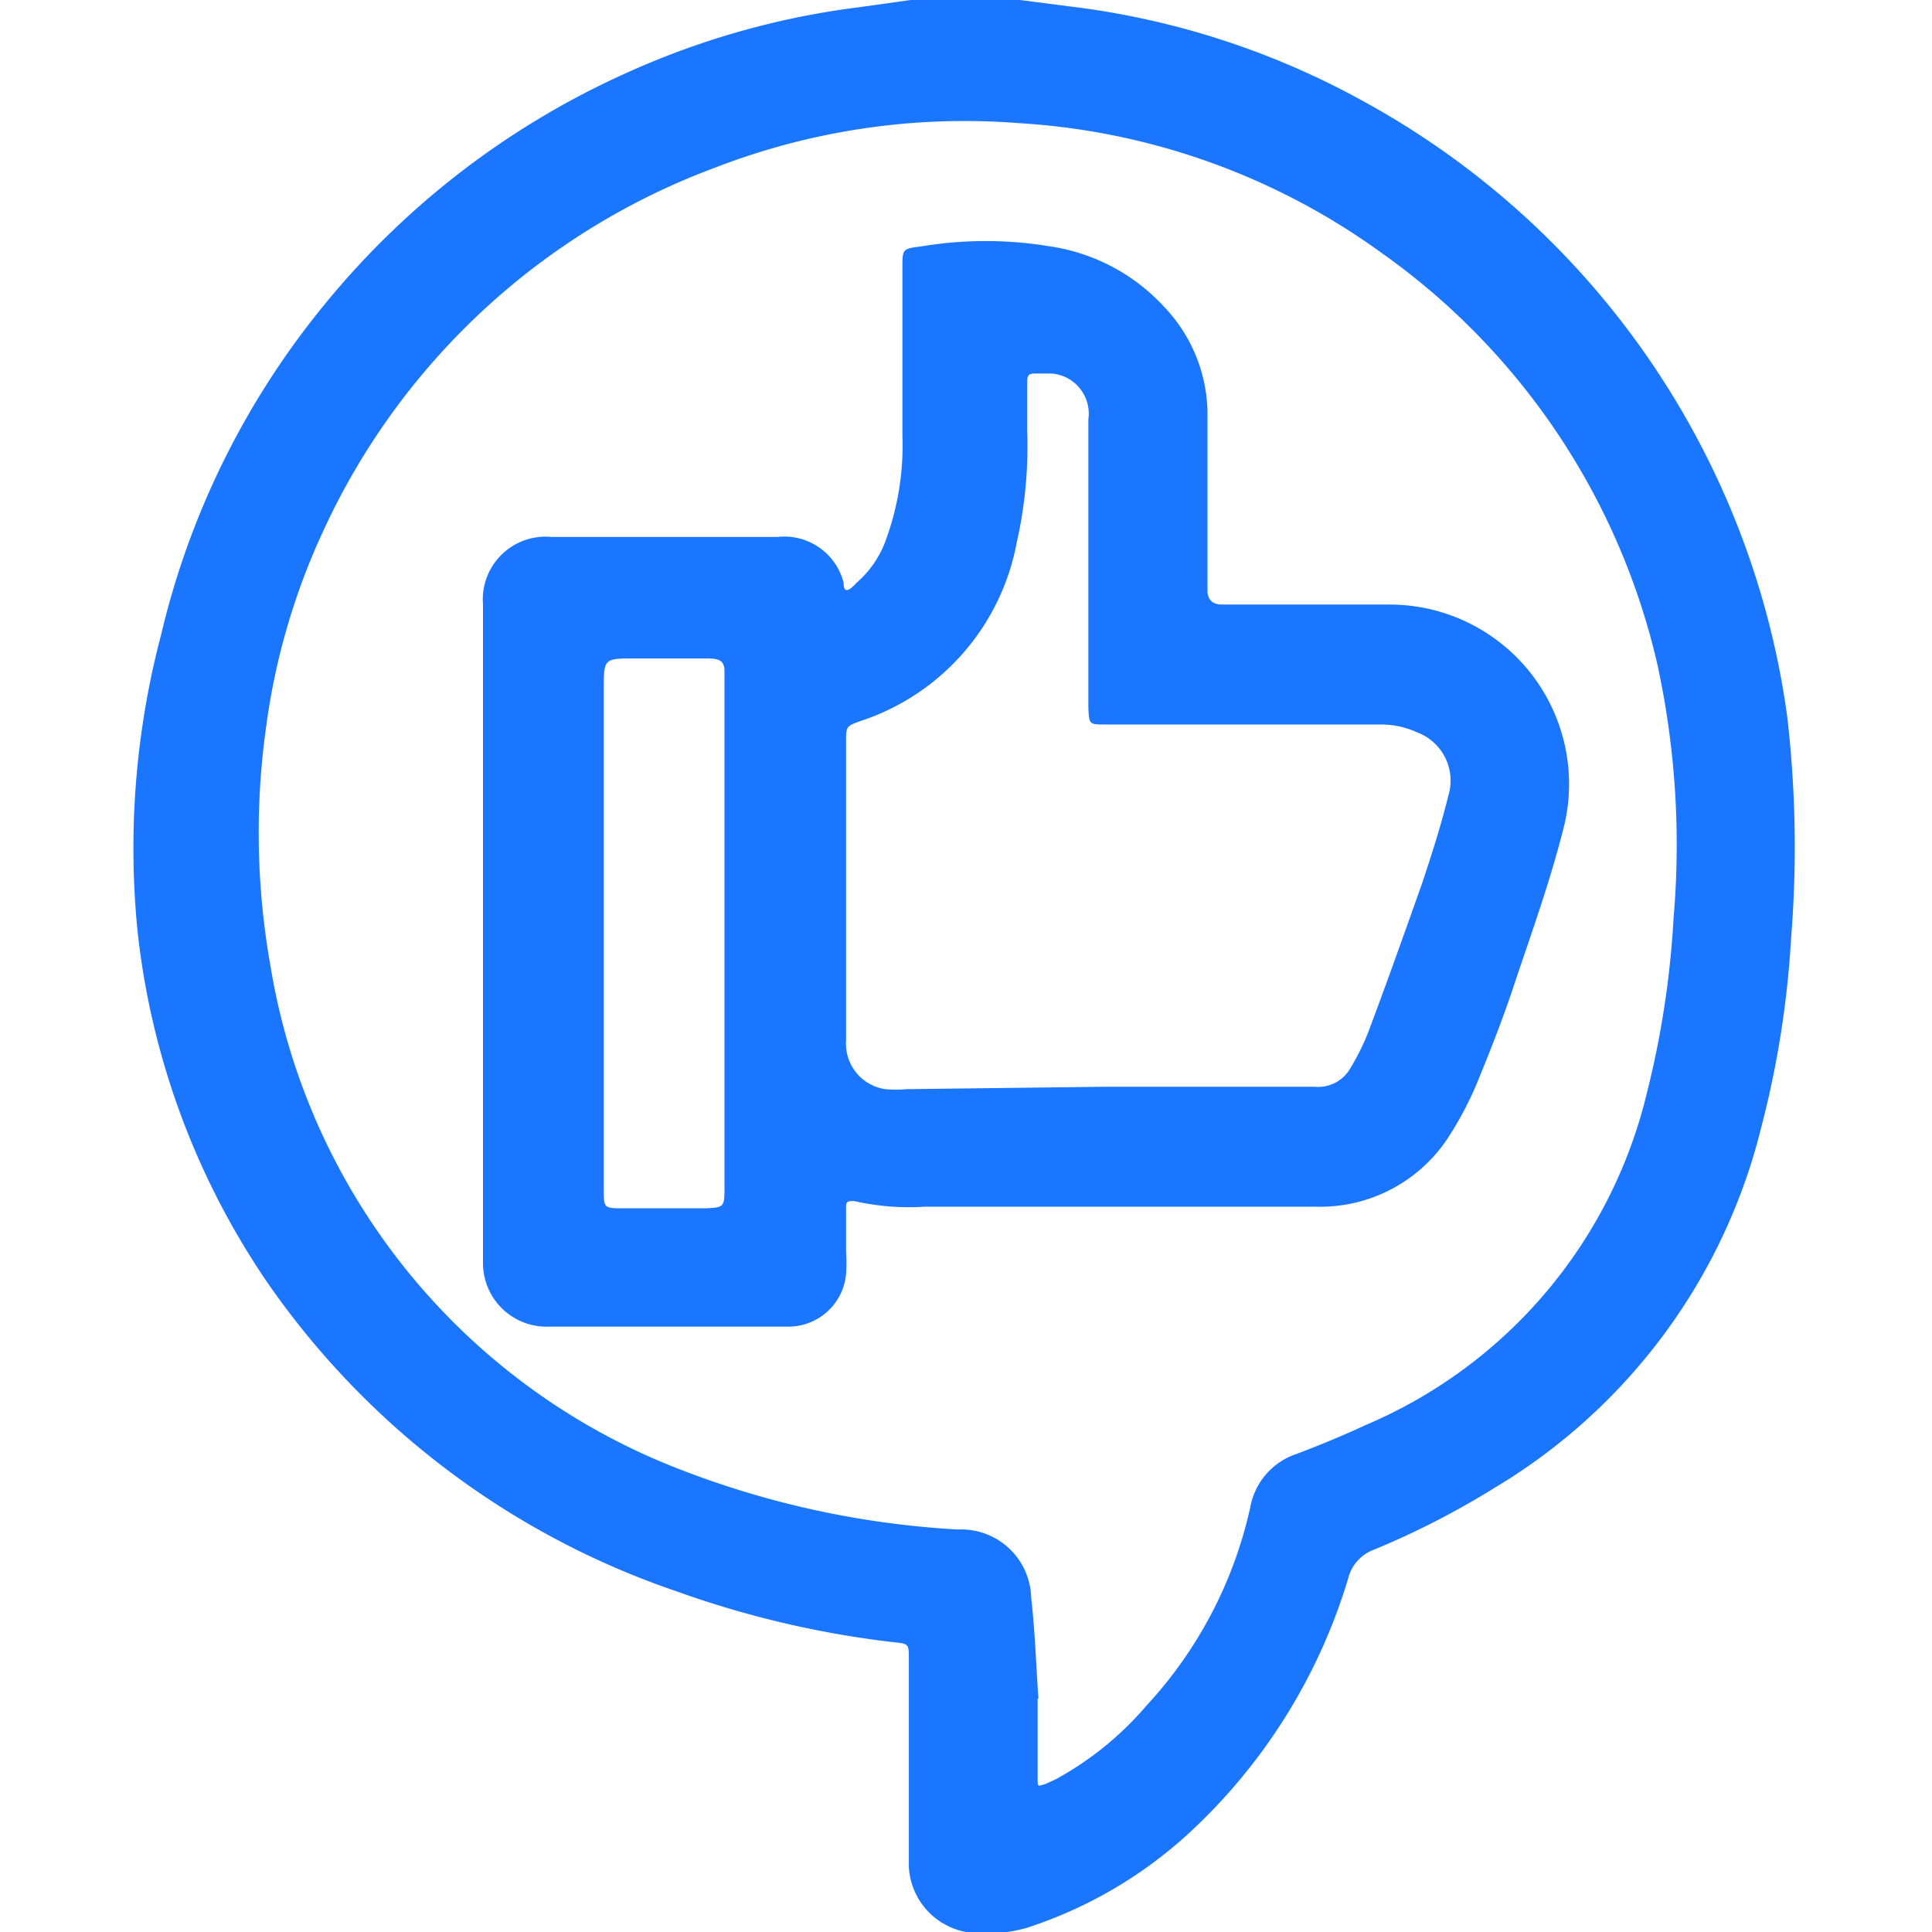
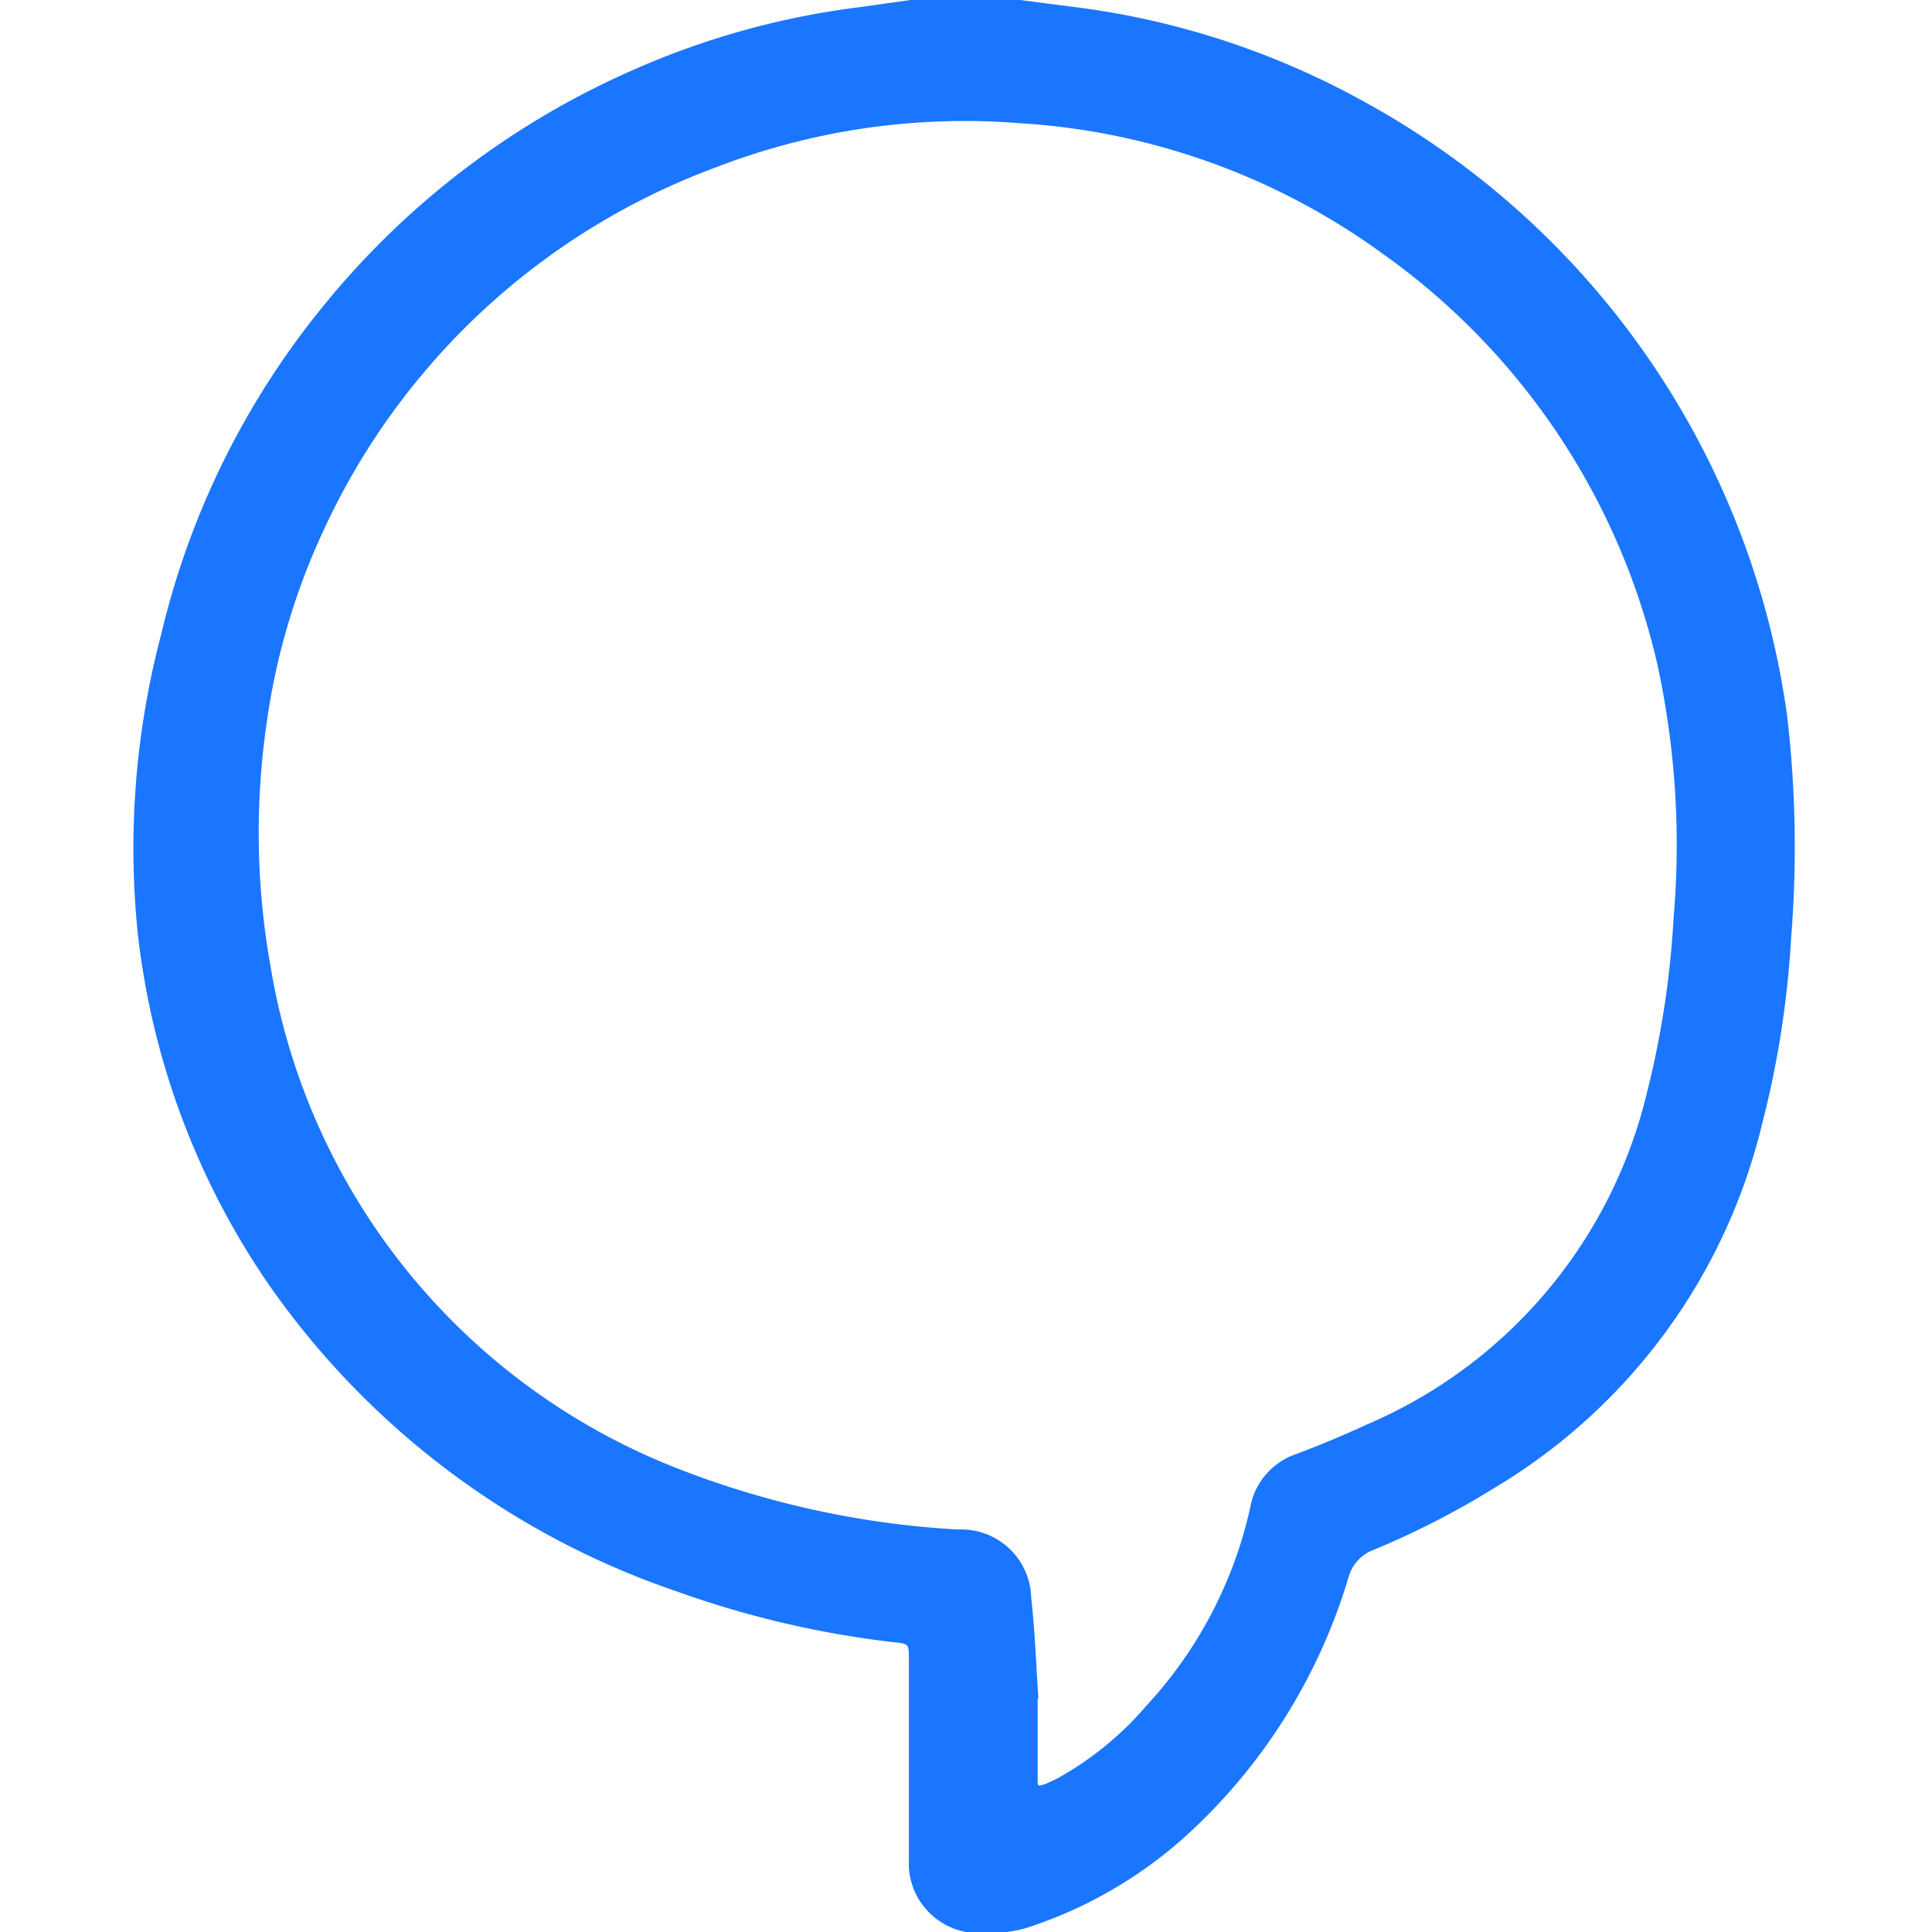
<svg xmlns="http://www.w3.org/2000/svg" id="Слой_1" data-name="Слой 1" width="24" height="24" viewBox="0 0 24 24">
  <defs>
    <style>.cls-1{fill:#1a76ff;}</style>
  </defs>
  <title>1573</title>
  <path class="cls-1" d="M12.67,0l.62.08a10,10,0,0,1,3.65,1.18A10.3,10.3,0,0,1,22.2,8.89a14.06,14.06,0,0,1,.05,2.76A12,12,0,0,1,21.88,14a7.23,7.23,0,0,1-3.31,4.48,10.29,10.29,0,0,1-1.5.77.51.51,0,0,0-.32.35,7.07,7.07,0,0,1-2,3.19,5.46,5.46,0,0,1-2,1.16A1.83,1.83,0,0,1,12,24a.87.87,0,0,1-.71-.81c0-.22,0-.44,0-.66,0-.64,0-1.28,0-1.92,0-.19,0-.19-.19-.21a12.06,12.06,0,0,1-2.69-.63,10.16,10.16,0,0,1-5.09-3.84,9.57,9.57,0,0,1-1.61-4.35A10.39,10.39,0,0,1,2,7.89,10.14,10.14,0,0,1,4.05,3.76,10.26,10.26,0,0,1,7.84.88,10,10,0,0,1,10.67.09L11.31,0Zm.22,21.1h0c0,.23,0,.47,0,.7s0,.2,0,.3,0,.09.1.06l.13-.06a4,4,0,0,0,1.12-.91,5.31,5.31,0,0,0,1.29-2.46.86.86,0,0,1,.58-.67c.29-.11.58-.23.86-.36a6,6,0,0,0,3.49-4.13,11.47,11.47,0,0,0,.33-2.17,10.57,10.57,0,0,0-.2-3.14,8.63,8.63,0,0,0-3.43-5.12,8.54,8.54,0,0,0-4.5-1.61,8.58,8.58,0,0,0-3.77.55A8.68,8.68,0,0,0,4,6.63,8.38,8.38,0,0,0,3.31,9,9.45,9.45,0,0,0,3.36,12a8.11,8.11,0,0,0,5.13,6.27A11.25,11.25,0,0,0,11.9,19a.87.87,0,0,1,.91.85C12.86,20.29,12.87,20.69,12.9,21.1Z" />
-   <path class="cls-1" d="M6,11.58Q6,9.66,6,7.74c0-.08,0-.16,0-.23a.78.78,0,0,1,.85-.84c.41,0,.83,0,1.24,0H9.66a.76.76,0,0,1,.82.57c0,.12.05.12.16,0A1.27,1.27,0,0,0,11,6.72a3.41,3.41,0,0,0,.21-1.31c0-.69,0-1.39,0-2.08,0-.24,0-.24.24-.27a4.85,4.85,0,0,1,1.59,0,2.4,2.4,0,0,1,1.42.75A1.94,1.94,0,0,1,15,5.13c0,.69,0,1.39,0,2.08,0,0,0,.08,0,.12s0,.18.18.18h2.06a2.23,2.23,0,0,1,2.18,2.79c-.16.63-.38,1.25-.59,1.87-.13.4-.28.79-.44,1.18a4.26,4.26,0,0,1-.38.75,1.9,1.9,0,0,1-1.66.89H11.49a3.08,3.08,0,0,1-.88-.07c-.07,0-.1,0-.1.07s0,.37,0,.56a2.08,2.08,0,0,1,0,.28.72.72,0,0,1-.73.65H8.3c-.49,0-1,0-1.48,0A.79.79,0,0,1,6,15.68C6,14.31,6,12.94,6,11.58Zm7.73,1.92h2.6a.46.46,0,0,0,.45-.24,2.94,2.94,0,0,0,.21-.42c.23-.61.45-1.23.67-1.85.12-.36.24-.73.33-1.1a.64.64,0,0,0-.38-.79,1.09,1.09,0,0,0-.43-.1c-.48,0-1,0-1.45,0h-2c-.2,0-.2,0-.21-.21q0-.66,0-1.31c0-.76,0-1.51,0-2.27a.5.5,0,0,0-.46-.57l-.18,0c-.08,0-.12,0-.12.1s0,.41,0,.61a5.4,5.4,0,0,1-.13,1.39,2.89,2.89,0,0,1-1.92,2.21c-.2.07-.2.07-.2.27q0,1.11,0,2.23c0,.49,0,1,0,1.48a.57.57,0,0,0,.49.6,1.46,1.46,0,0,0,.26,0ZM9,11.58q0-1.43,0-2.85c0-.12,0-.23,0-.35s0-.2-.2-.2H7.88c-.38,0-.38,0-.38.39q0,1.88,0,3.77,0,1.22,0,2.43c0,.24,0,.24.25.24h1C9,15,9,15,9,14.73Q9,13.16,9,11.58Z" />
</svg>